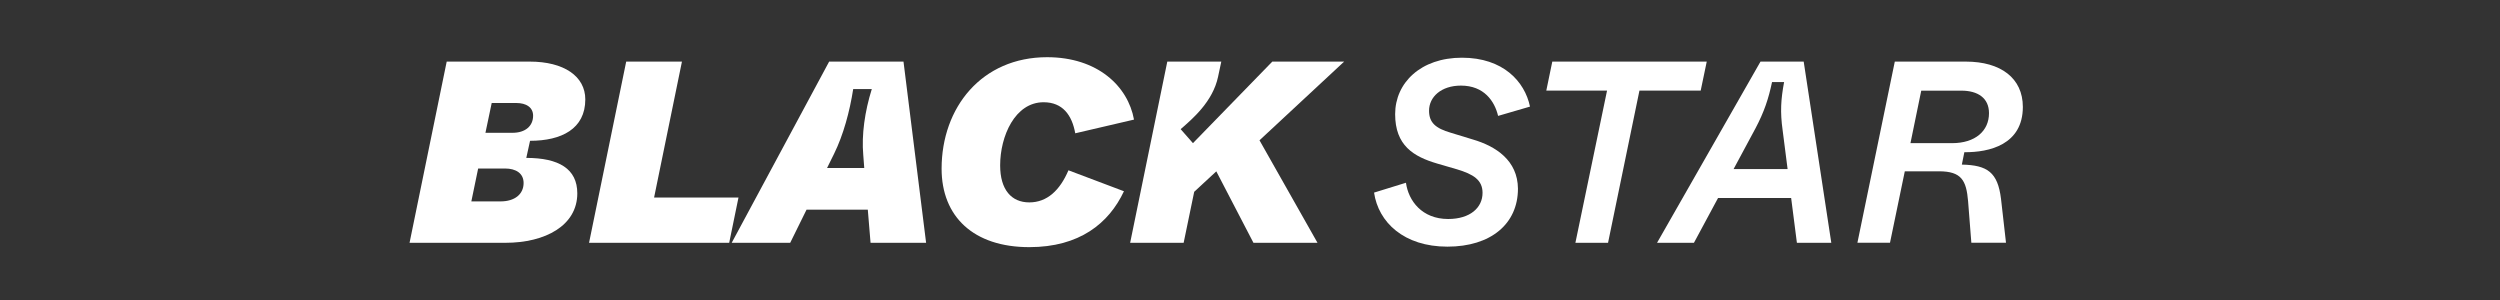
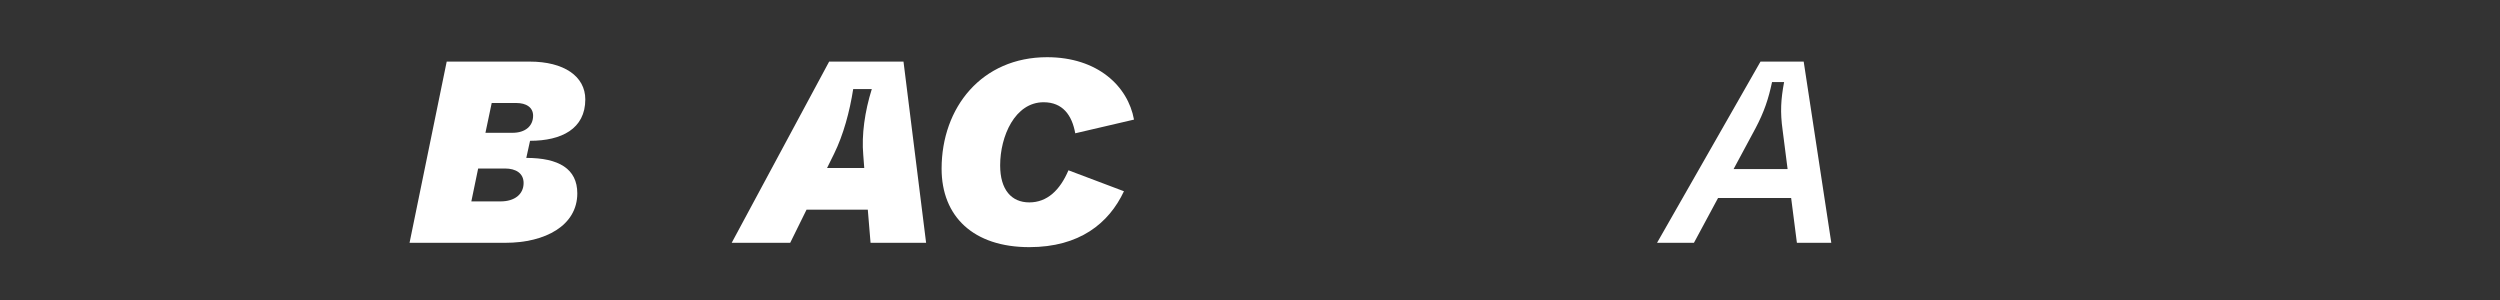
<svg xmlns="http://www.w3.org/2000/svg" id="a" width="500" height="60" viewBox="0 0 500 60">
  <rect x="0" y="0" width="500" height="60" fill="#333333" stroke="none" />
  <path d="m81.91,48.56l7.43-36.24h16.62c6.78,0,11.1,2.9,11.1,7.56,0,5.9-4.77,8.28-11.05,8.28l-.75,3.42c6.48,0,10.2,2.17,10.2,7.09,0,6.42-6.38,9.89-14.37,9.89h-19.19Zm12.36-8.28h5.83c2.86,0,4.62-1.45,4.62-3.68,0-1.92-1.51-2.9-3.72-2.9h-5.37l-1.36,6.57Zm2.81-13.72h5.42c2.56,0,4.12-1.35,4.12-3.42,0-1.66-1.36-2.54-3.36-2.54h-4.92l-1.25,5.95Z" fill="#fff" />
-   <path d="m117.81,48.56l7.43-36.24h11.15l-5.57,27.18h16.88l-1.86,9.06h-28.03Z" fill="#fff" />
  <path d="m174.11,48.56l-.55-6.63h-12.25l-3.27,6.63h-11.7l19.49-36.24h14.87l4.52,36.24h-11.1Zm-8.69-14.96h7.43l-.2-2.64c-.35-3.99.3-8.65,1.71-13.15h-3.72c-.7,4.5-1.96,9.16-3.82,12.94l-1.41,2.85Z" fill="#fff" />
  <path d="m188.32,33.75c0-12.27,8.04-22.31,21.1-22.31,10.1,0,16.17,5.8,17.38,12.48l-11.75,2.74c-.65-3.62-2.51-6.21-6.33-6.21-5.73,0-8.69,6.78-8.69,12.63,0,4.87,2.26,7.4,5.83,7.4s6.13-2.43,7.83-6.42l11.1,4.19c-3.01,6.42-8.89,11.18-18.94,11.18-11.15,0-17.53-6.11-17.53-15.69Z" fill="#fff" />
-   <path d="m268.83,12.32l-16.93,15.74,11.6,20.5h-12.81l-7.43-14.29-4.42,4.09-2.11,10.2h-10.7l7.43-36.24h10.8l-.65,3.05c-1.05,4.92-5.02,8.33-7.48,10.46l2.46,2.8,15.87-16.31h14.37Z" fill="#fff" />
-   <path d="m274.81,38.52l6.38-1.97c.5,3.62,3.22,7.25,8.44,7.25,4.42,0,6.88-2.28,6.88-5.23,0-2.59-1.86-3.73-5.12-4.71l-3.92-1.14c-4.77-1.4-8.44-3.62-8.44-9.89s5.12-11.29,13.36-11.29,12.56,4.76,13.61,9.78l-6.38,1.86c-.7-2.95-2.81-6.06-7.43-6.06-3.97,0-6.38,2.28-6.38,5.02,0,2.38,1.31,3.52,4.32,4.4l4.42,1.35c4.62,1.35,8.99,4.19,9.04,9.84,0,7.04-5.42,11.6-14.11,11.6s-13.81-4.87-14.67-10.82Z" fill="#fff" />
-   <path d="m315.08,48.56l6.33-30.44h-12.15l1.2-5.8h30.89l-1.21,5.8h-12.25l-6.28,30.44h-6.53Z" fill="#fff" />
  <path d="m359.38,48.56l-1.15-8.96h-14.62l-4.82,8.96h-7.38l20.69-36.24h8.64l5.52,36.24h-6.88Zm-12.66-14.75h10.8l-1-7.82c-.5-3.57-.35-6.11.3-9.58h-2.41c-.7,3.31-1.56,5.95-3.32,9.27l-4.37,8.13Z" fill="#fff" />
-   <path d="m371.48,48.56l7.48-36.24h14.21c6.98,0,11.4,3.31,11.4,9.06,0,7.56-6.73,9.11-11.7,9.06l-.5,2.48c5.12.1,7.18,1.55,7.83,6.83l1,8.8h-6.93l-.65-8.28c-.35-4.19-1.31-6.01-5.83-6.01h-6.83l-2.96,14.29h-6.53Zm10.6-19.93h8.34c4.62,0,7.38-2.43,7.38-6,0-3.05-2.26-4.5-5.52-4.5h-8.03l-2.16,10.51Z" fill="#fff" />
</svg>